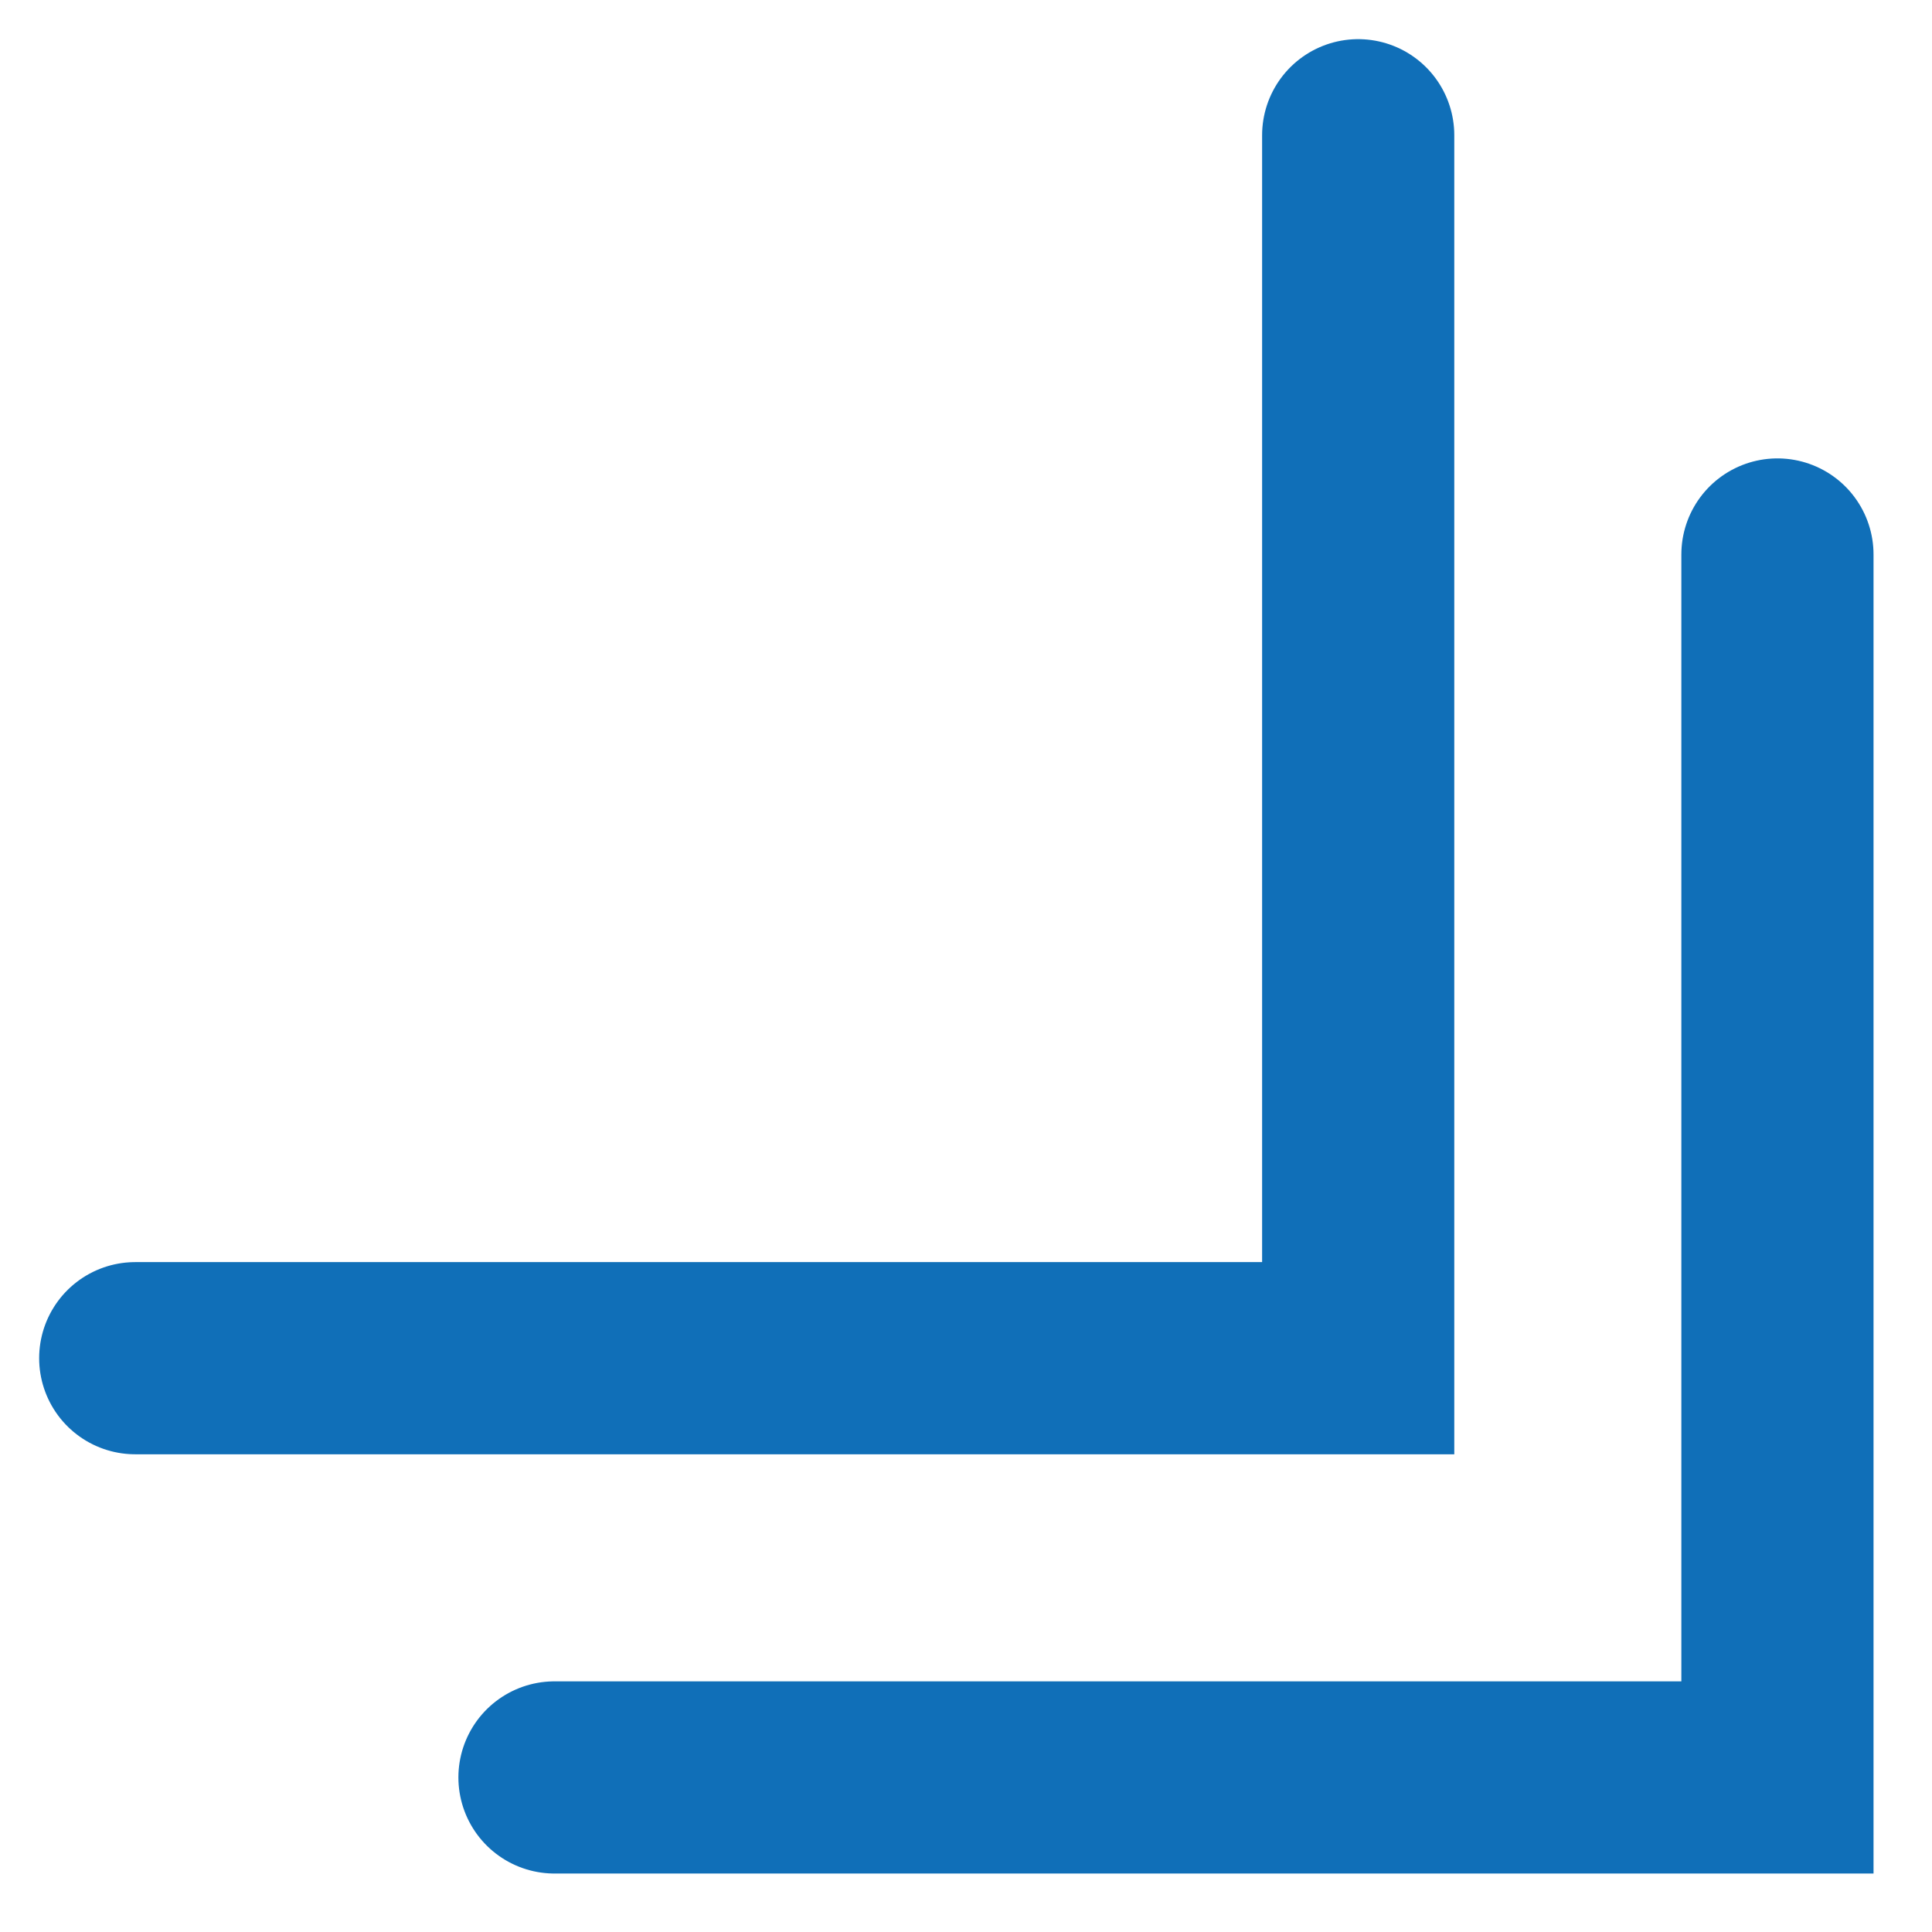
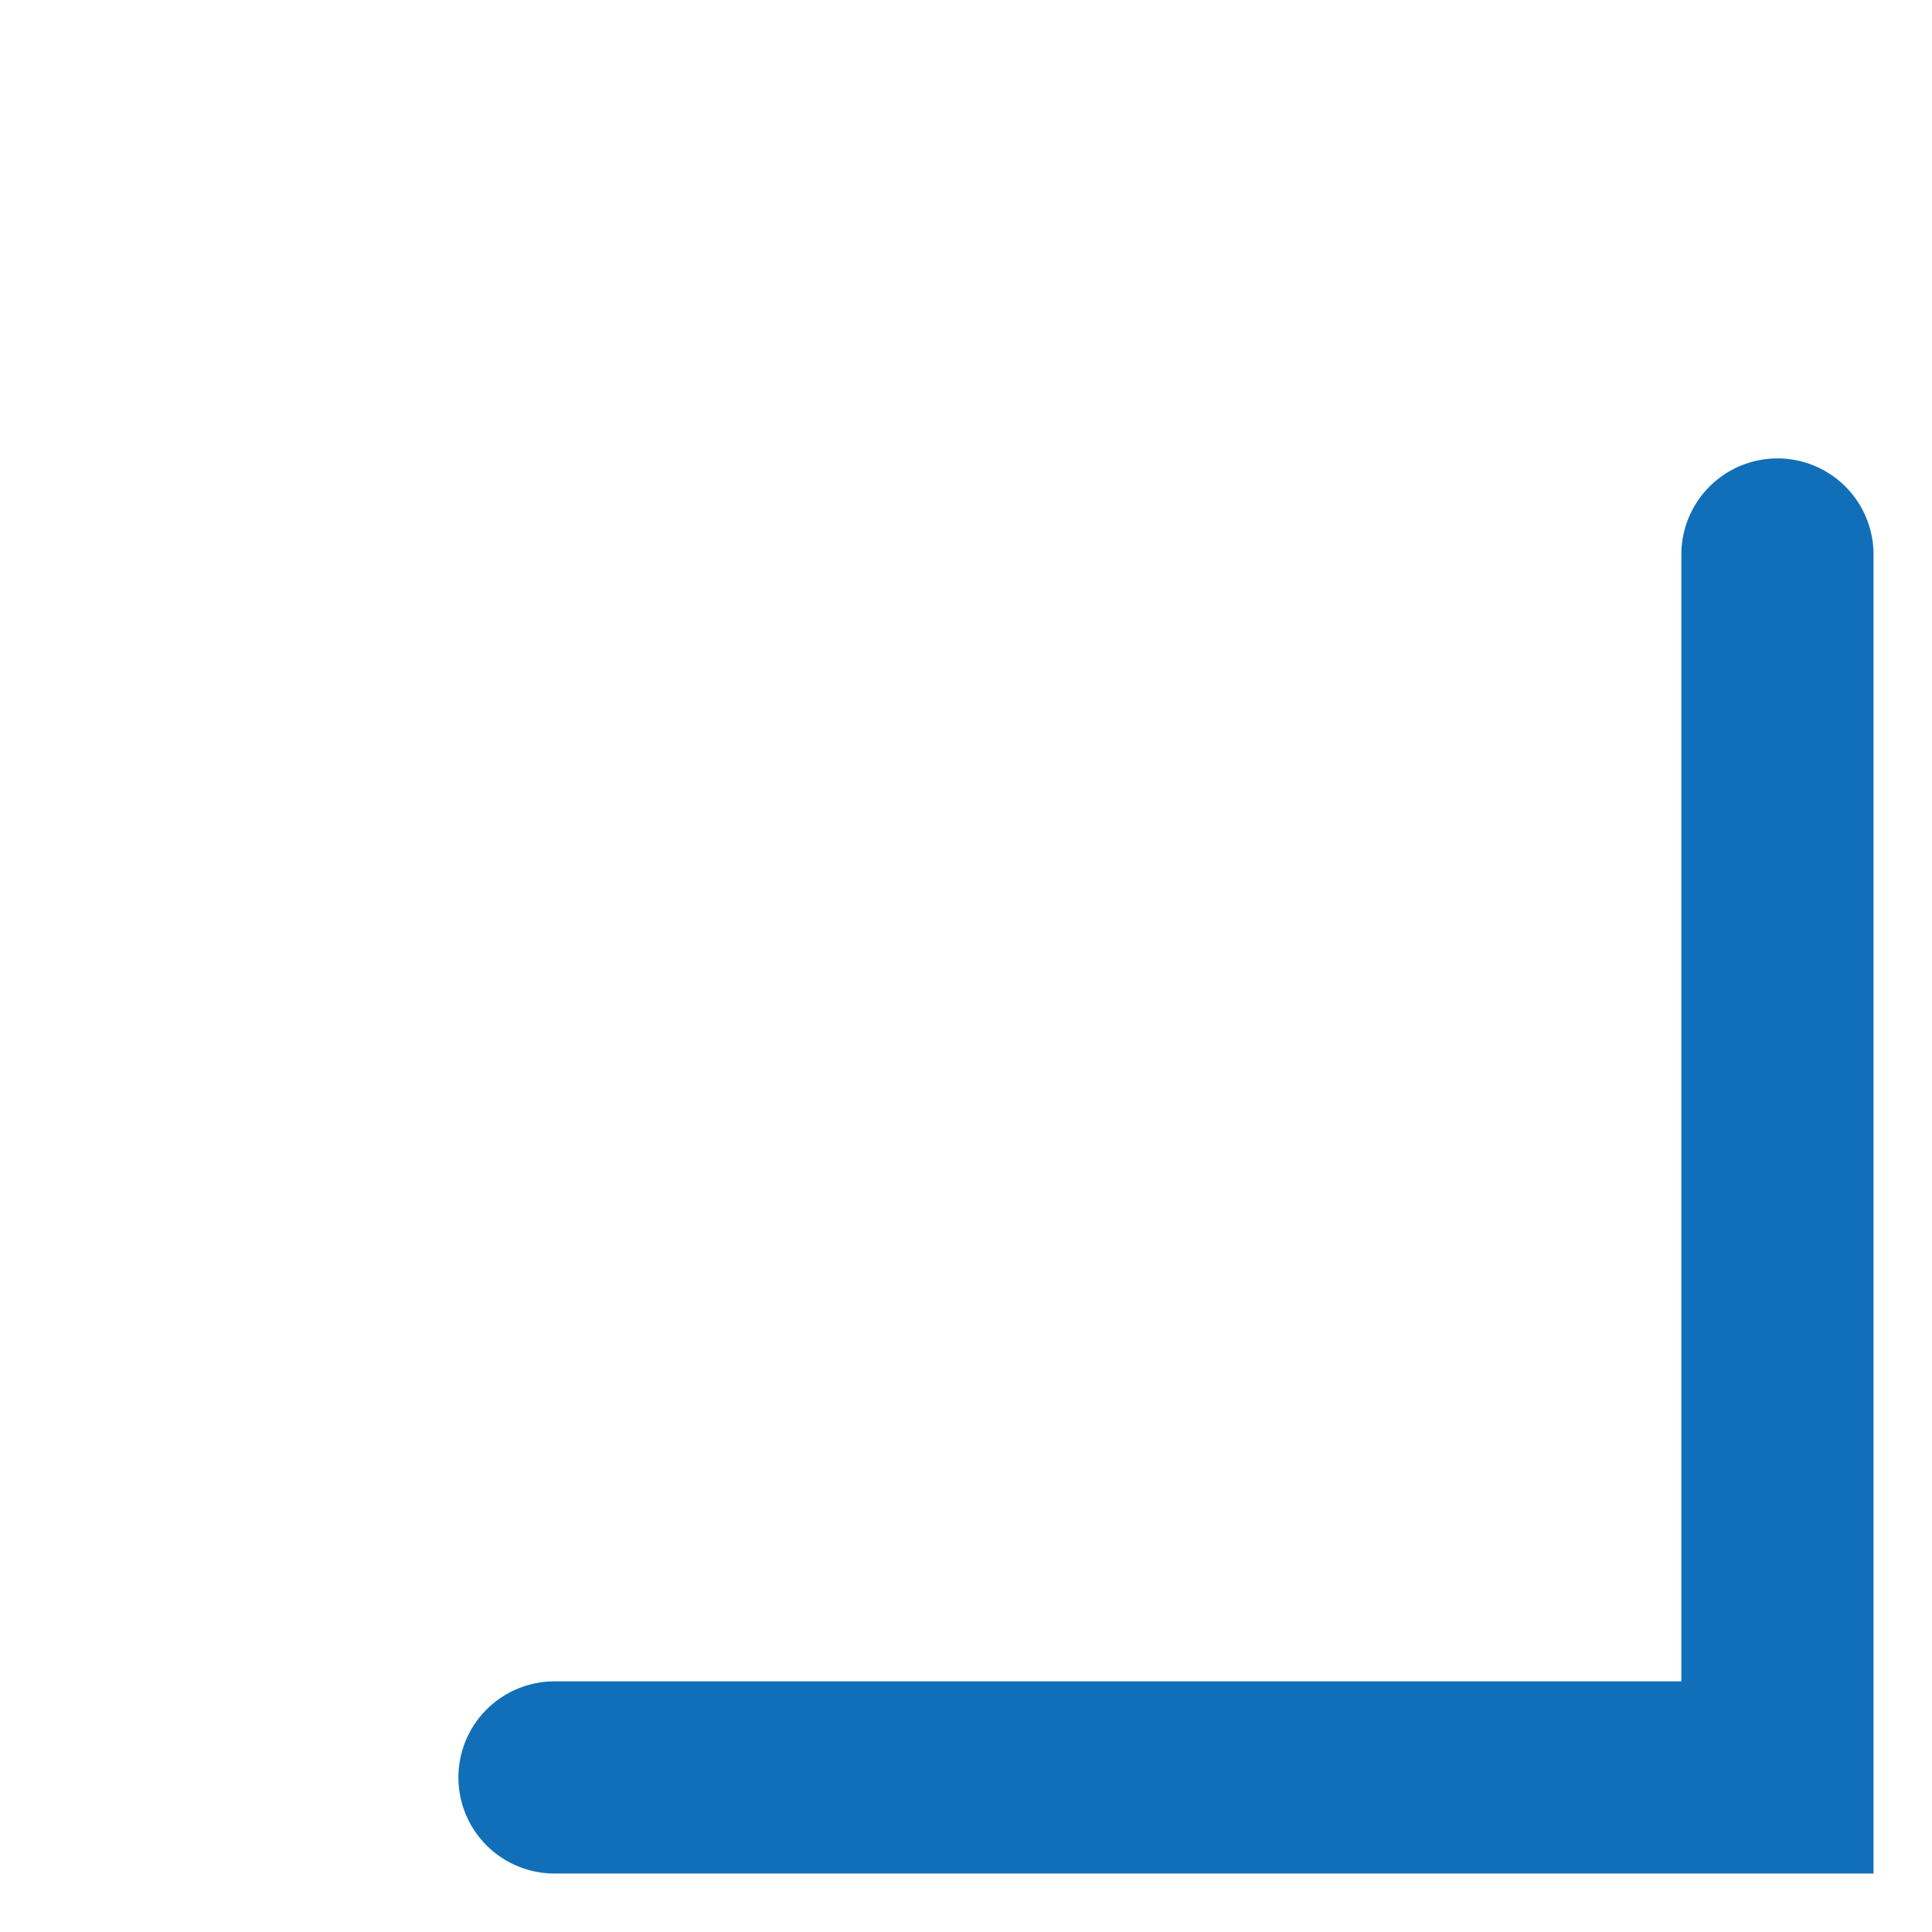
<svg xmlns="http://www.w3.org/2000/svg" id="Layer_1" x="0px" y="0px" viewBox="0 0 100 100" style="enable-background:new 0 0 100 100;" xml:space="preserve">
  <style type="text/css">	.st0{fill:none;stroke:#106FB8;stroke-width:9.947;stroke-linecap:round;stroke-miterlimit:10;}</style>
-   <polyline class="st0" points="70.3,7 70.3,70.3 7,70.3 " />
  <polyline class="st0" points="92,28.7 92,92 28.7,92 " />
</svg>